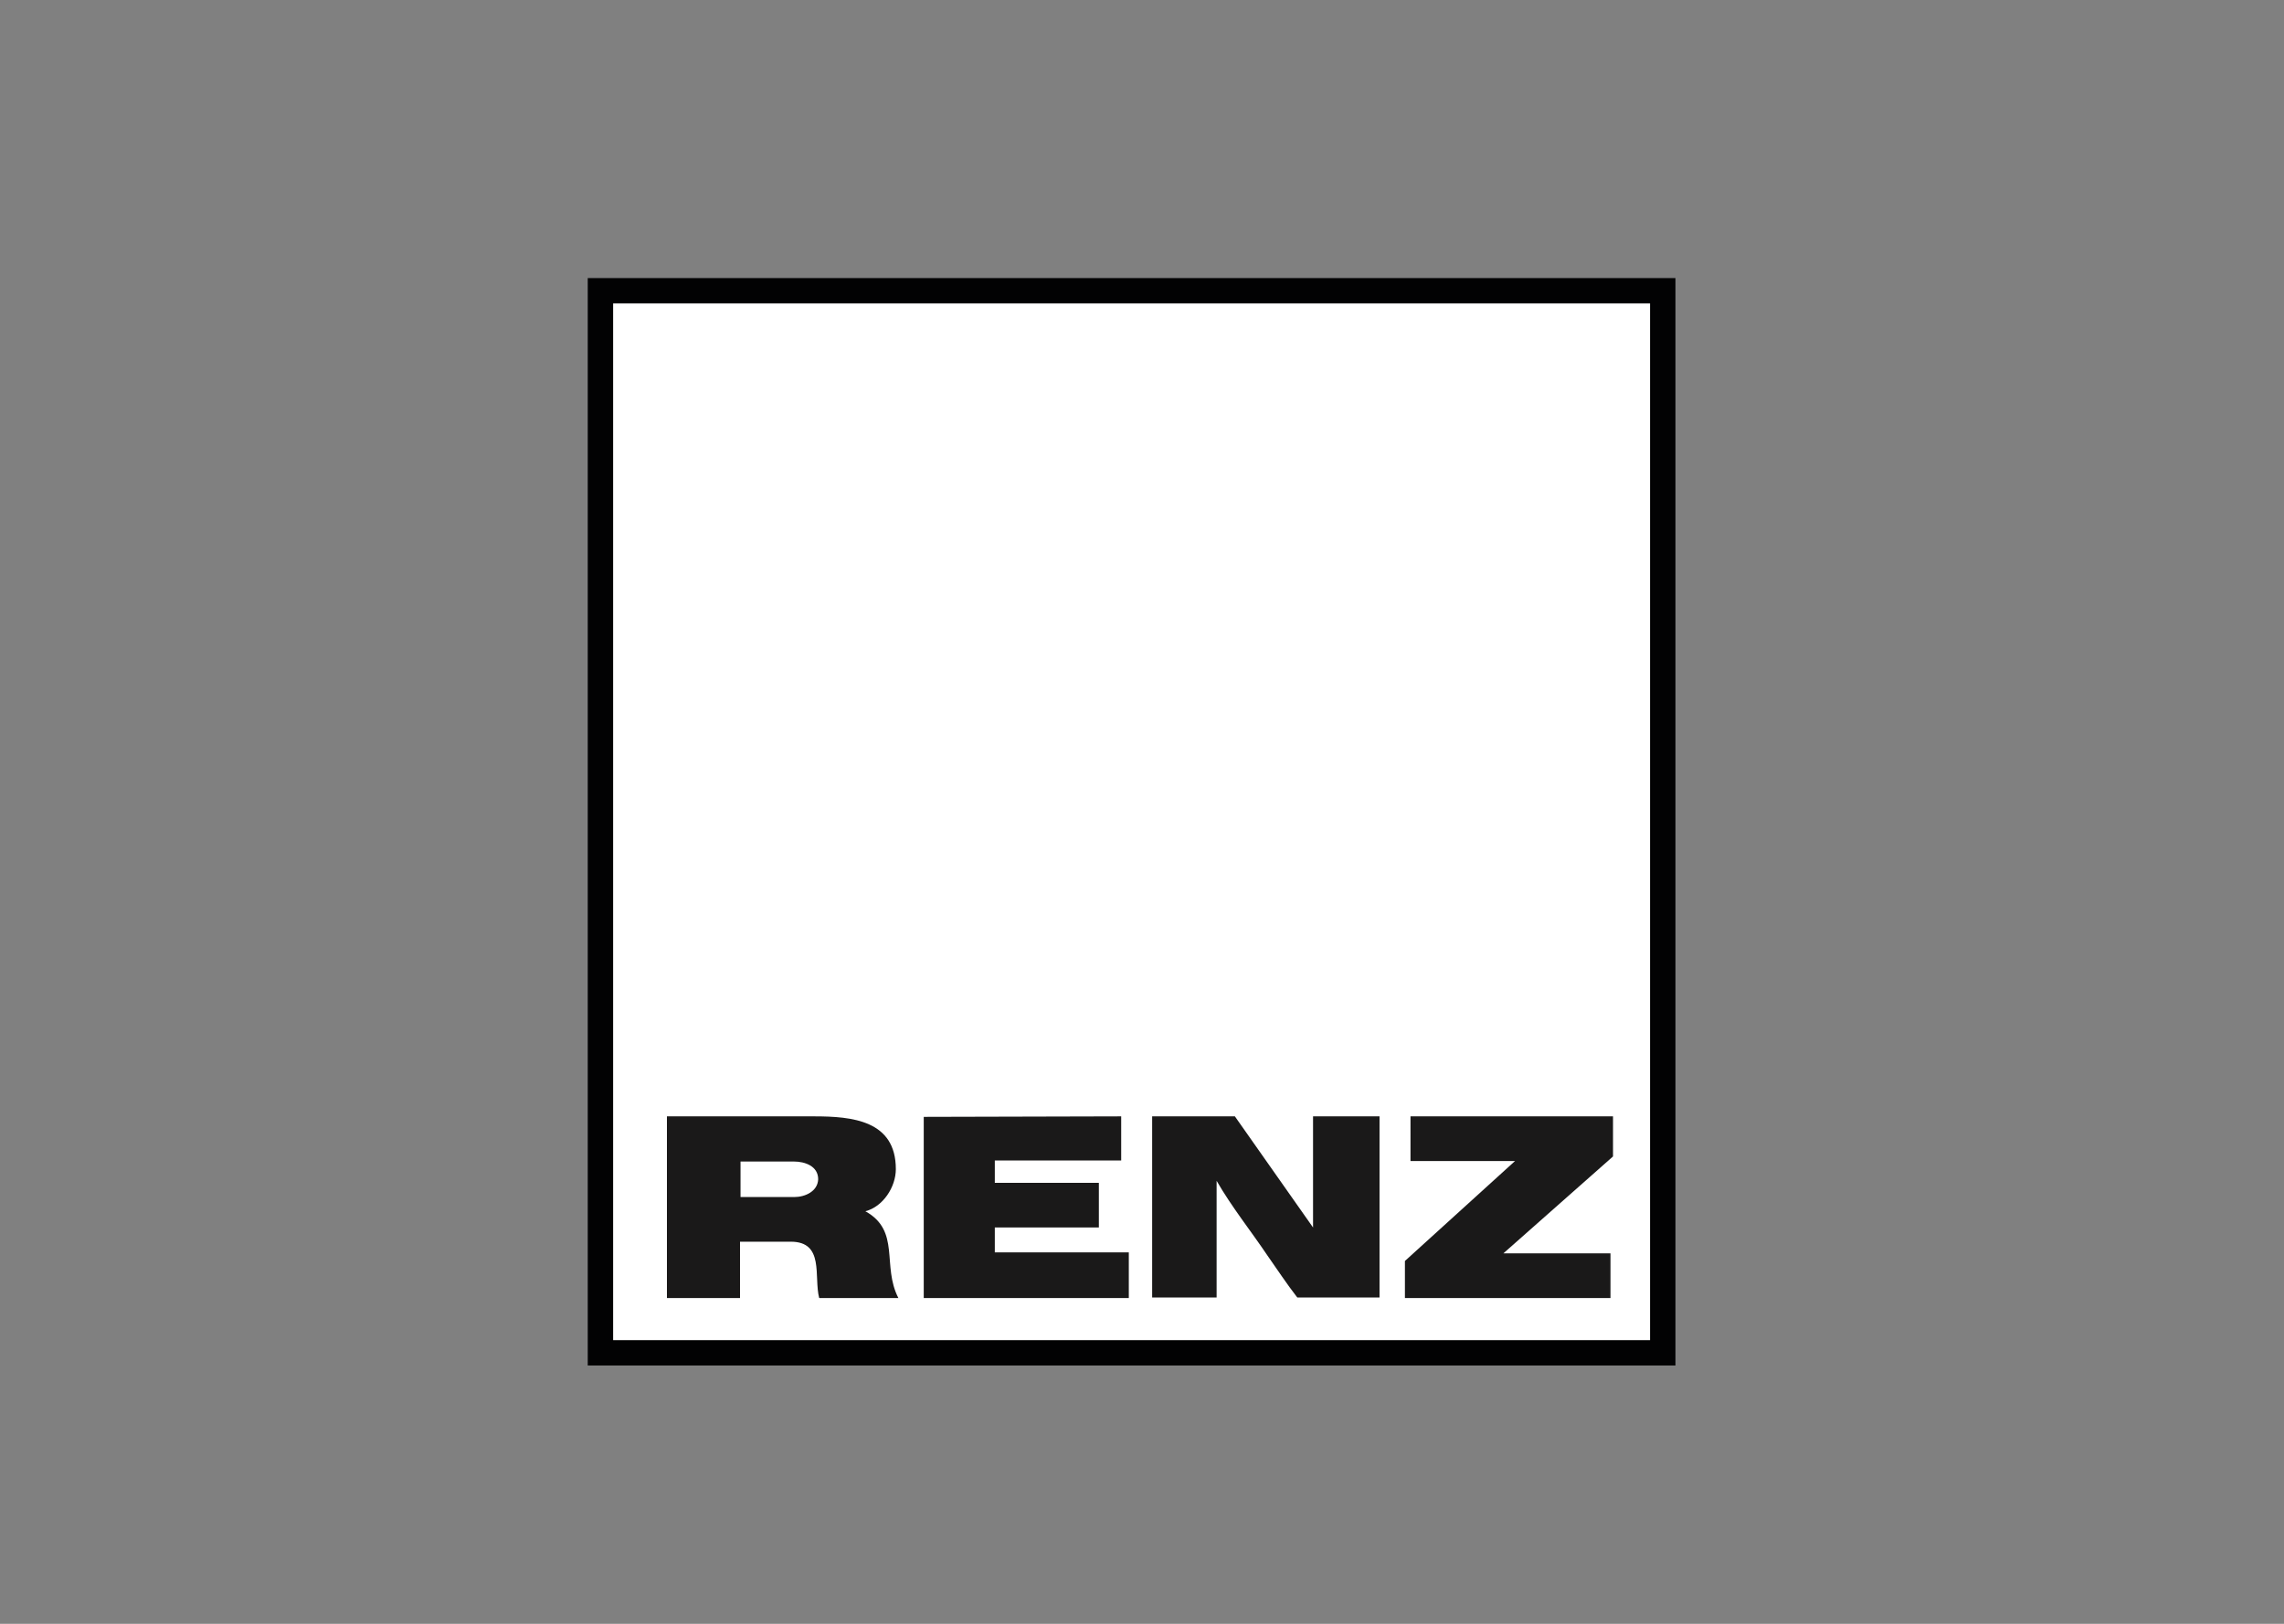
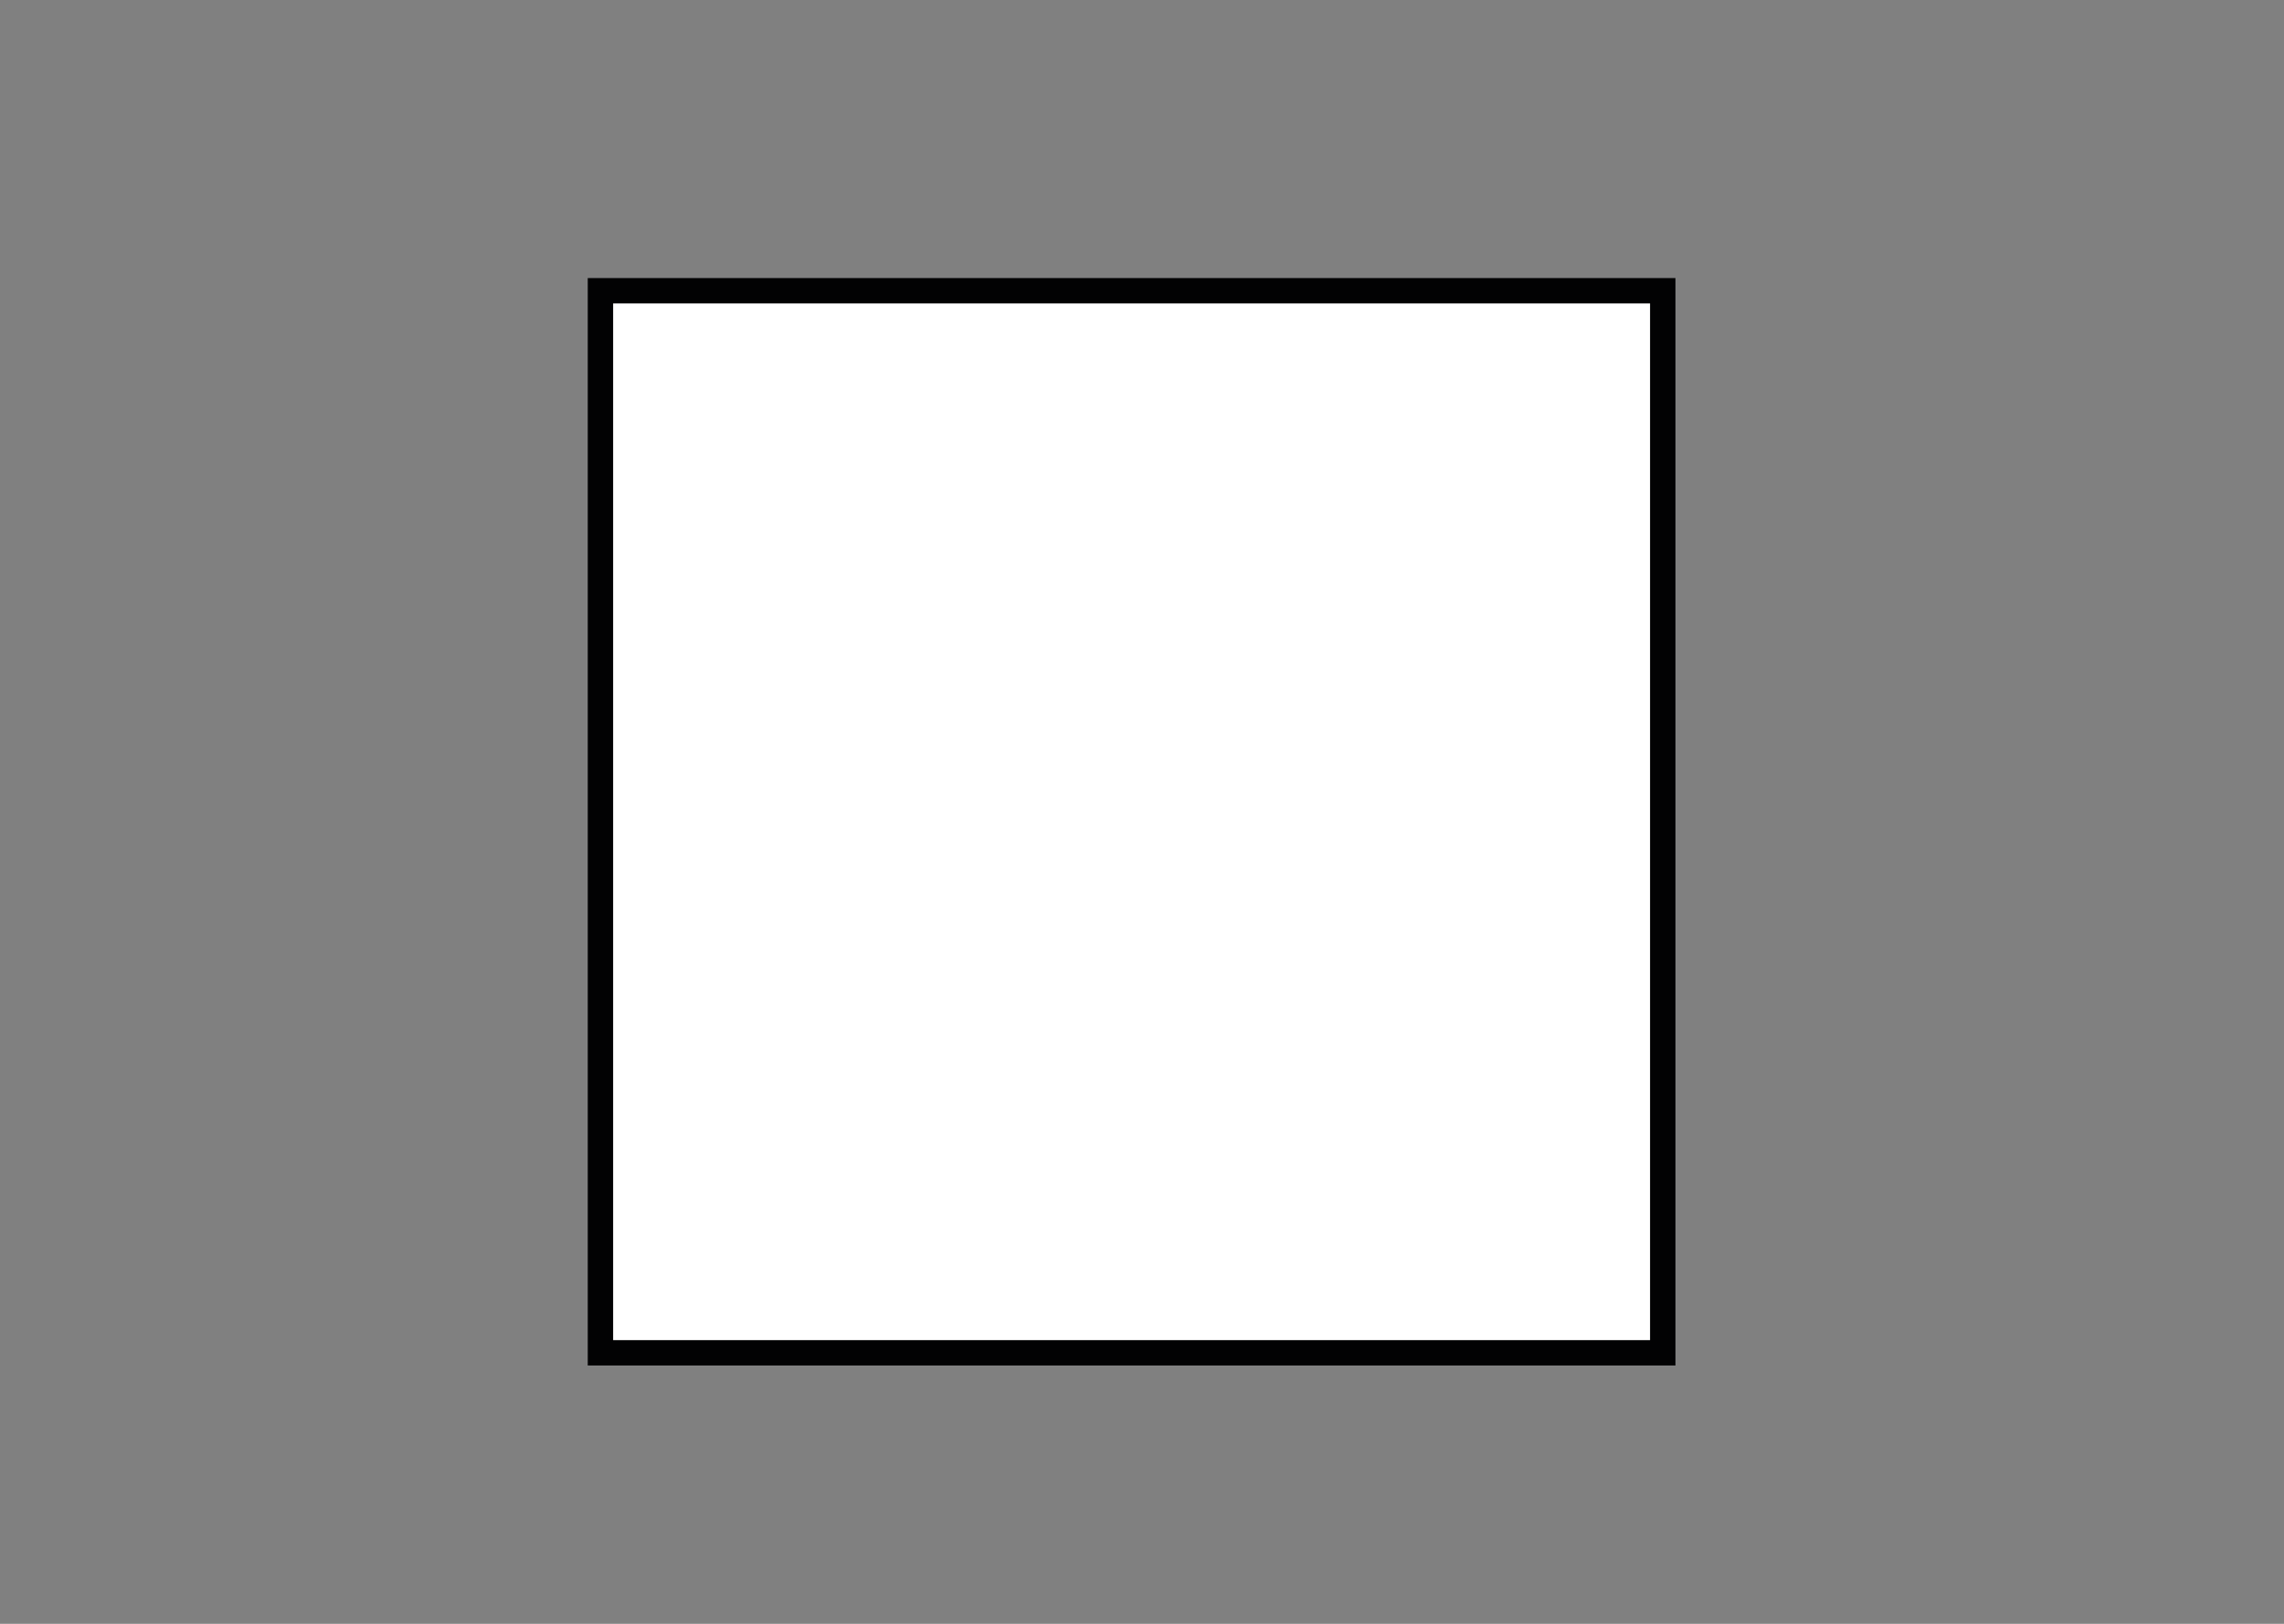
<svg xmlns="http://www.w3.org/2000/svg" version="1.1" id="Vrstva_1" x="0px" y="0px" viewBox="0 0 450 320" style="enable-background:new 0 0 450 320;" xml:space="preserve">
  <rect x="0" y="0" width="450" height="320" fill="#808080" stroke="none" />
  <style type="text/css">
	.st0{fill:#FFFFFF;stroke:#020203;stroke-width:5;}
	.st1{fill:#1A1919;}
</style>
  <path id="Fill-1" class="st0" d="M118.3,57.3h209.3v209.3H118.3V57.3z" />
-   <path class="st1" d="M156.5,235.9c2.1,0,4.6-1.1,4.7-3.5c0-2.6-2.6-3.5-4.8-3.5h-10.5v7H156.5L156.5,235.9 M160.4,220  c7.5,0,16.1,0.8,16.1,10.4c0,3.5-2.5,7.4-6,8.3c7,3.9,3.2,10.7,6.5,17.1h-15.6c-1.1-4.2,1.1-11.1-5.6-11.1h-10v11.1h-14.4v-35.8  L160.4,220 M220.9,220v8.7H196v4.4h20.5v8.8H196v4.9h26.4v9H182v-35.7L220.9,220 M243.3,220l15.4,21.9V220h13.1v35.7h-16.2  c-2.1-2.7-4-5.6-5.9-8.3c-3.3-4.9-7-9.5-10-14.7l0,23H227V220L243.3,220 M298.5,228.8h-20.6V220h39.9v7.9l-21.6,19.1h21.1v8.8h-40.5  v-7.3L298.5,228.8" />
</svg>